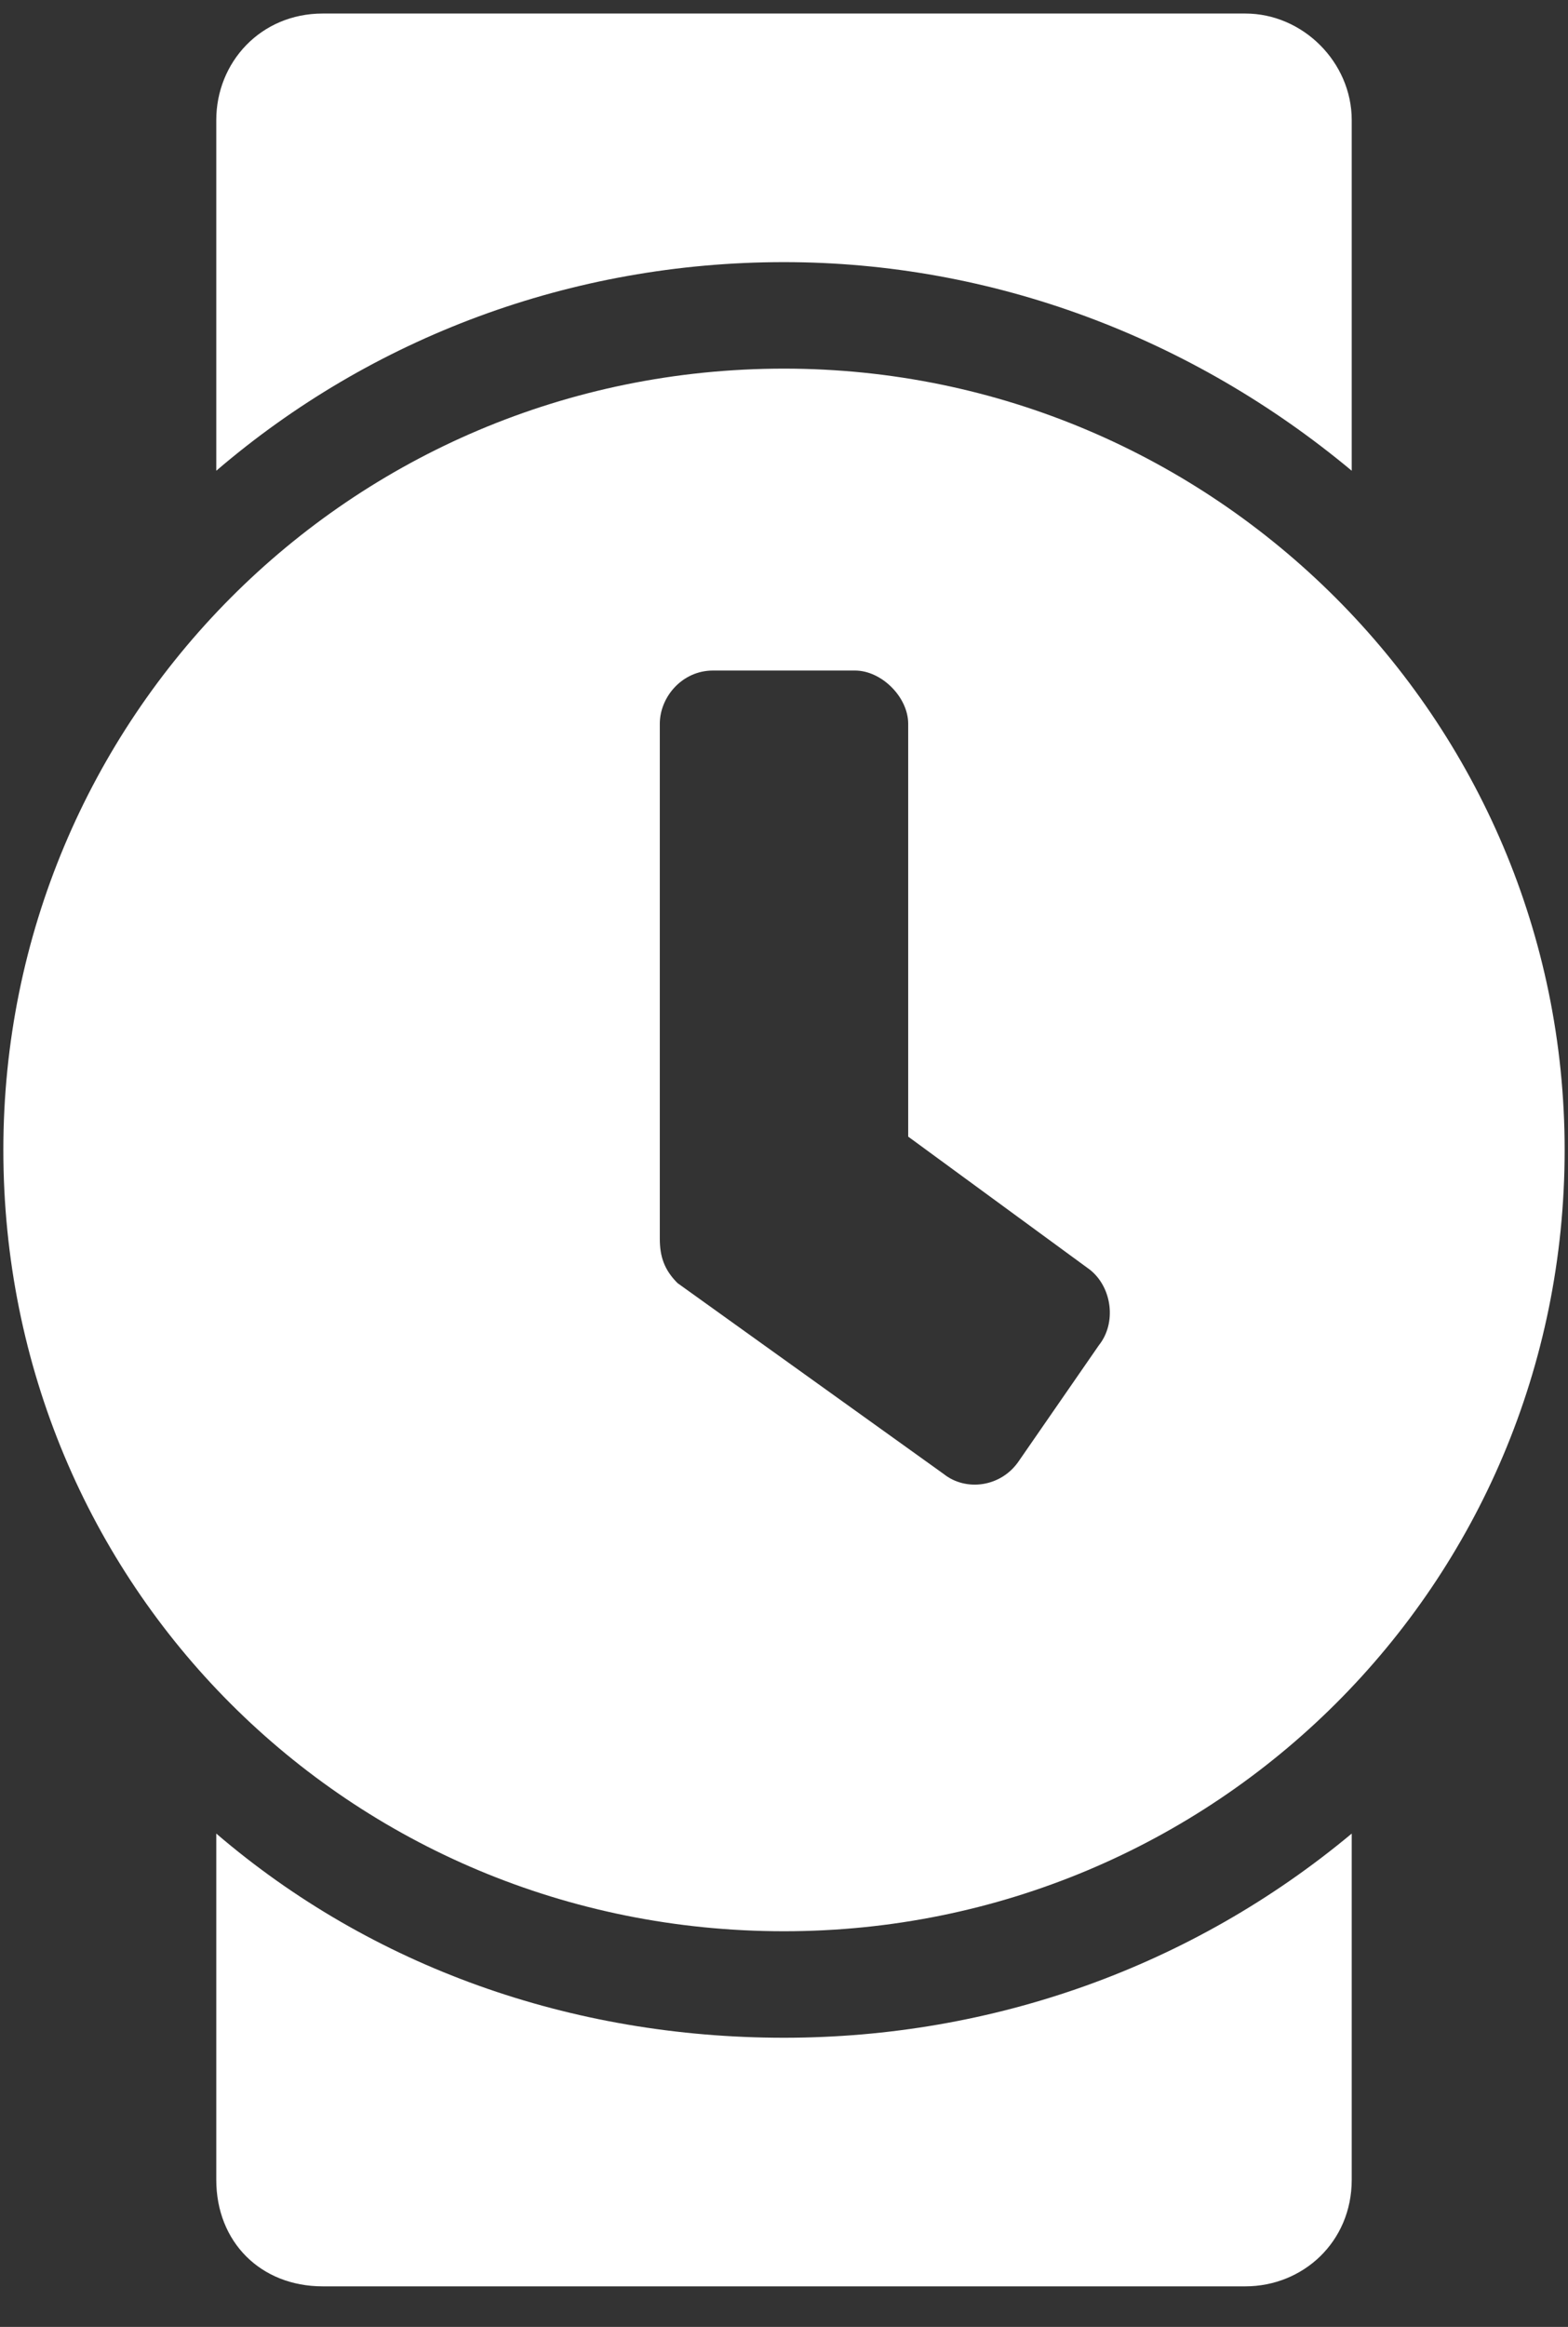
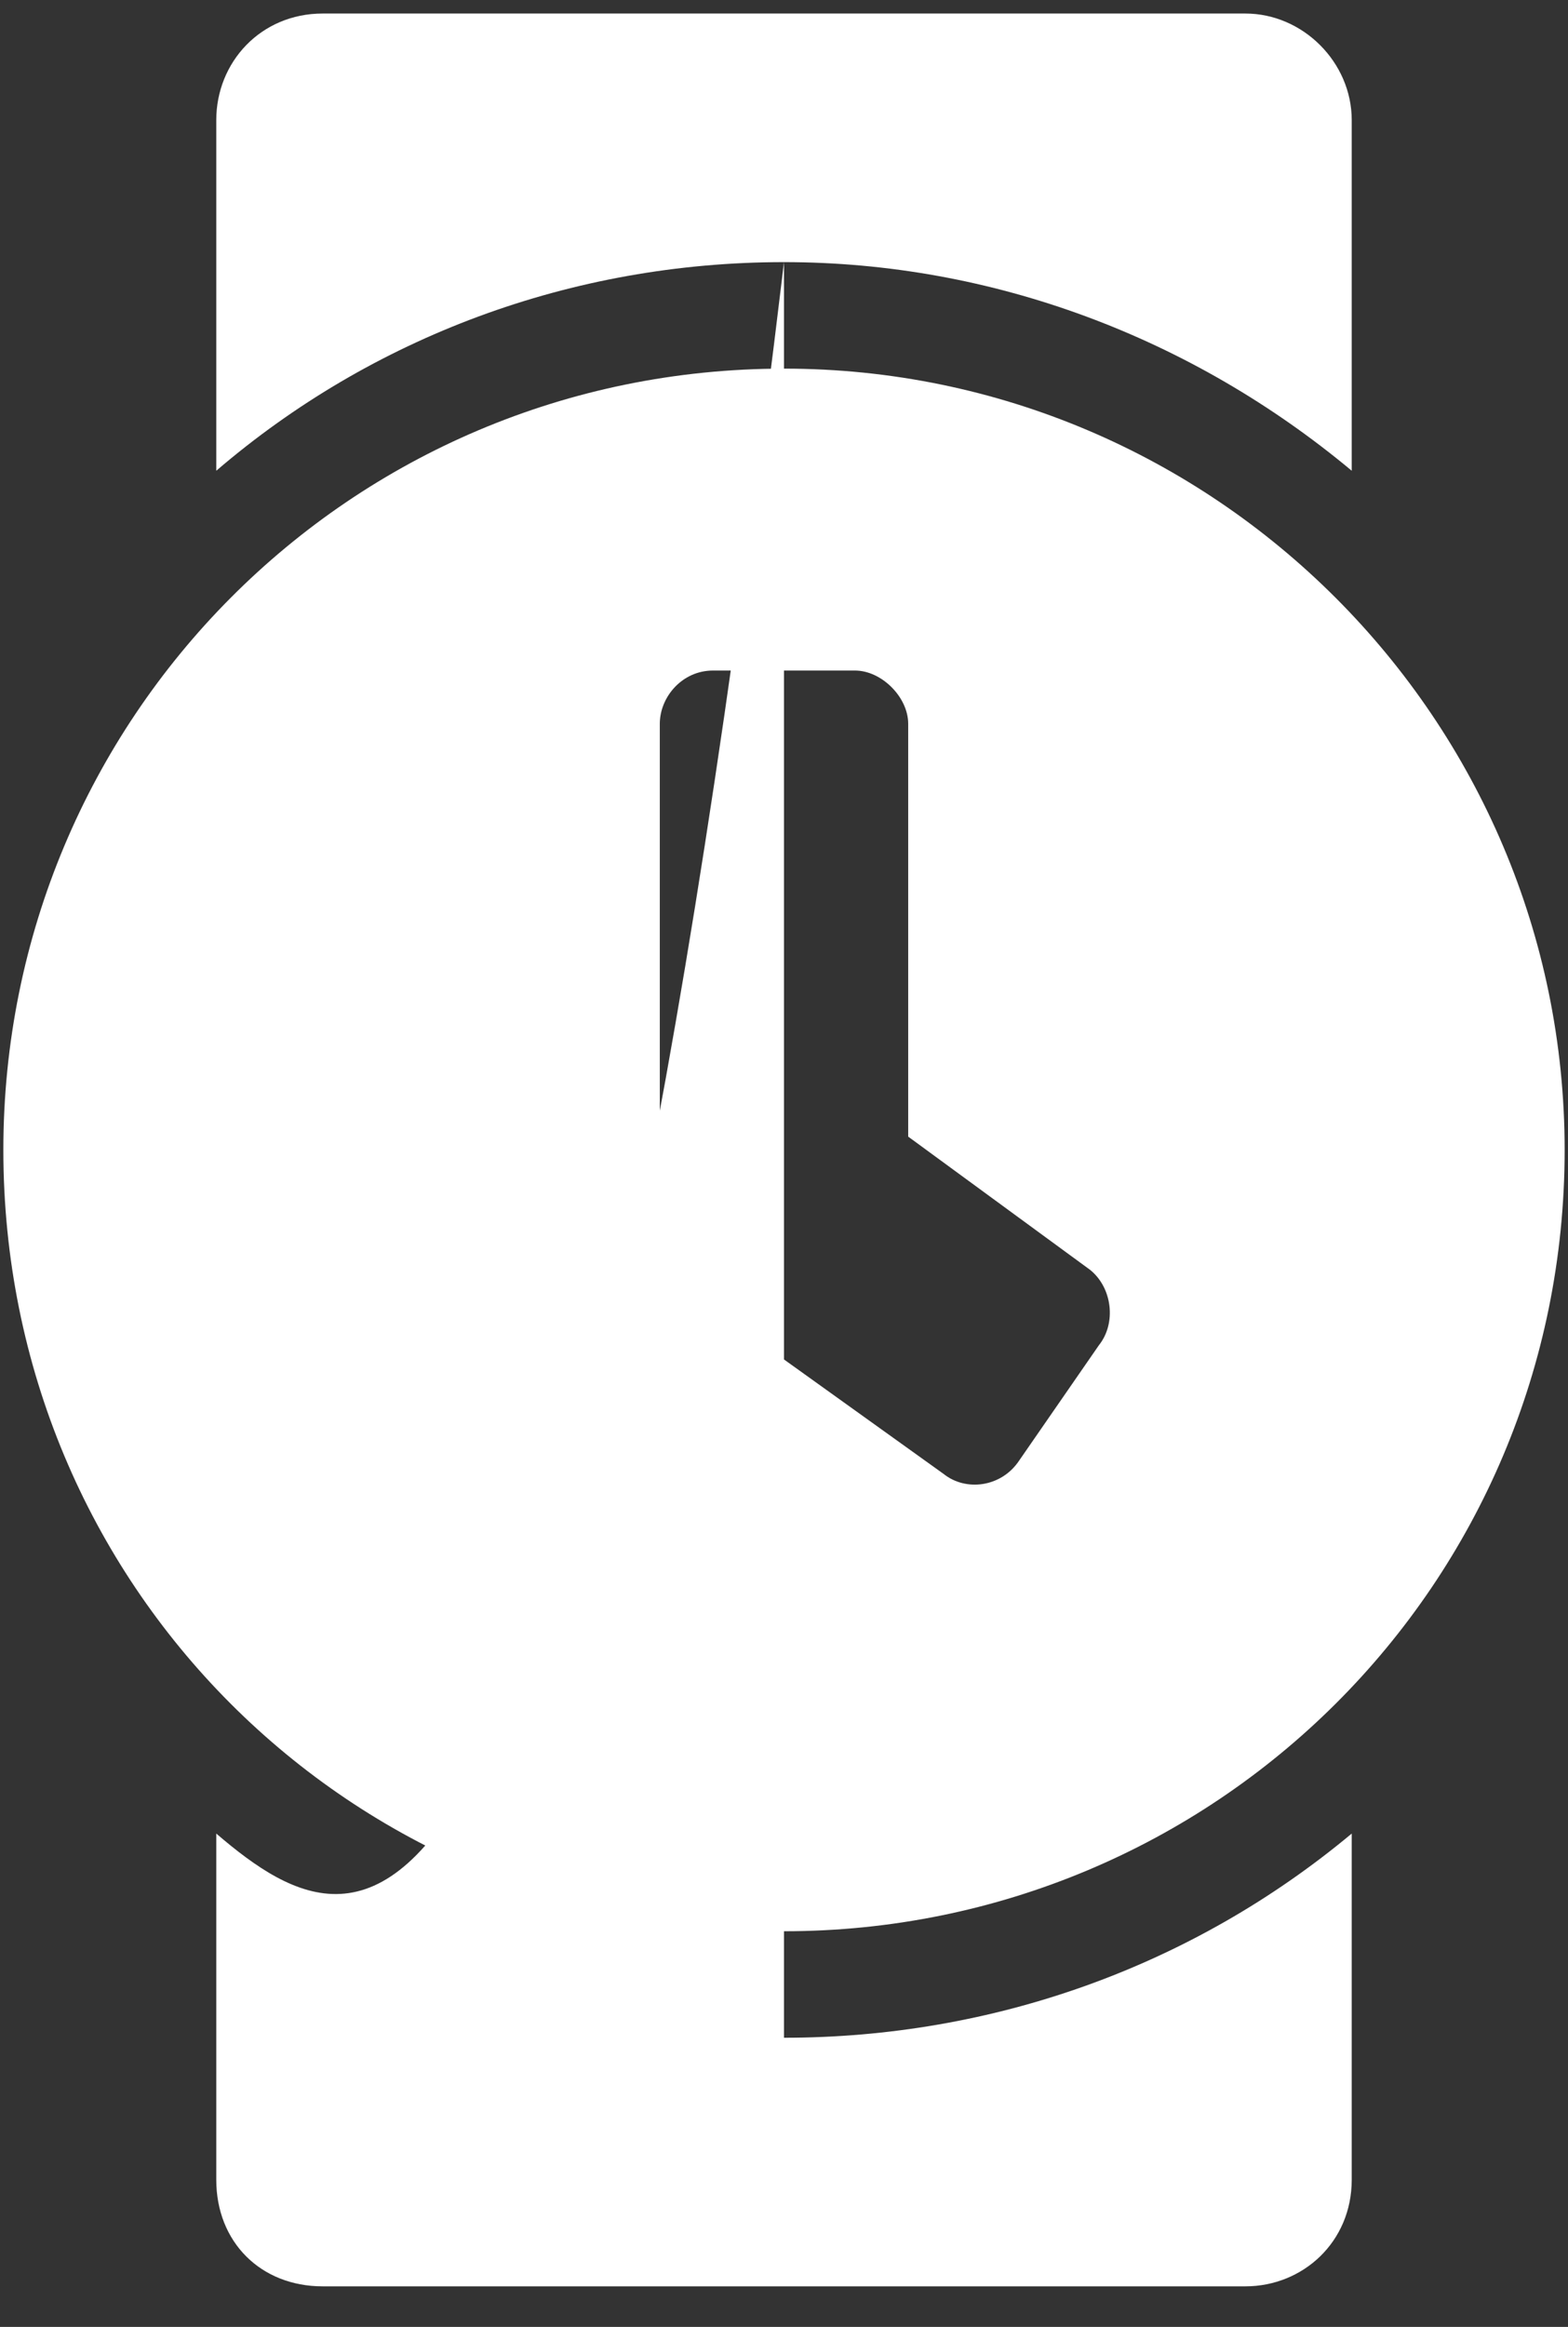
<svg xmlns="http://www.w3.org/2000/svg" width="29" height="43" viewBox="0 0 29 43" fill="none">
  <rect x="0" y="0" width="29" height="43" fill="#333333" stroke="none" />
-   <path d="M14.5 6.812C6.461 6.812 0.062 13.293 0.062 21.25C0.062 29.289 6.461 35.688 14.5 35.688C22.457 35.688 28.938 29.289 28.938 21.25C28.938 13.293 22.457 6.812 14.5 6.812ZM14.5 4.844C18.355 4.844 22.047 6.238 25 8.699V2.219C25 1.152 24.098 0.25 23.031 0.25H5.969C4.82 0.25 4 1.152 4 2.219V8.699C6.871 6.238 10.562 4.844 14.5 4.844ZM14.5 37.656C10.562 37.656 6.871 36.344 4 33.883V40.281C4 41.43 4.82 42.25 5.969 42.25H23.031C24.098 42.25 25 41.43 25 40.281V33.883C22.047 36.344 18.355 37.656 14.5 37.656ZM18.848 26.992C18.52 27.484 17.863 27.566 17.453 27.238L12.531 23.711C12.285 23.465 12.203 23.219 12.203 22.891V13.375C12.203 12.883 12.613 12.391 13.188 12.391H15.812C16.305 12.391 16.797 12.883 16.797 13.375V21.004L20.16 23.465C20.57 23.793 20.652 24.449 20.324 24.859L18.848 26.992Z" fill="white" />
+   <path d="M14.5 6.812C6.461 6.812 0.062 13.293 0.062 21.25C0.062 29.289 6.461 35.688 14.5 35.688C22.457 35.688 28.938 29.289 28.938 21.25C28.938 13.293 22.457 6.812 14.5 6.812ZM14.5 4.844C18.355 4.844 22.047 6.238 25 8.699V2.219C25 1.152 24.098 0.25 23.031 0.25H5.969C4.82 0.25 4 1.152 4 2.219V8.699C6.871 6.238 10.562 4.844 14.5 4.844ZC10.562 37.656 6.871 36.344 4 33.883V40.281C4 41.43 4.82 42.25 5.969 42.25H23.031C24.098 42.25 25 41.43 25 40.281V33.883C22.047 36.344 18.355 37.656 14.5 37.656ZM18.848 26.992C18.52 27.484 17.863 27.566 17.453 27.238L12.531 23.711C12.285 23.465 12.203 23.219 12.203 22.891V13.375C12.203 12.883 12.613 12.391 13.188 12.391H15.812C16.305 12.391 16.797 12.883 16.797 13.375V21.004L20.16 23.465C20.57 23.793 20.652 24.449 20.324 24.859L18.848 26.992Z" fill="white" />
</svg>